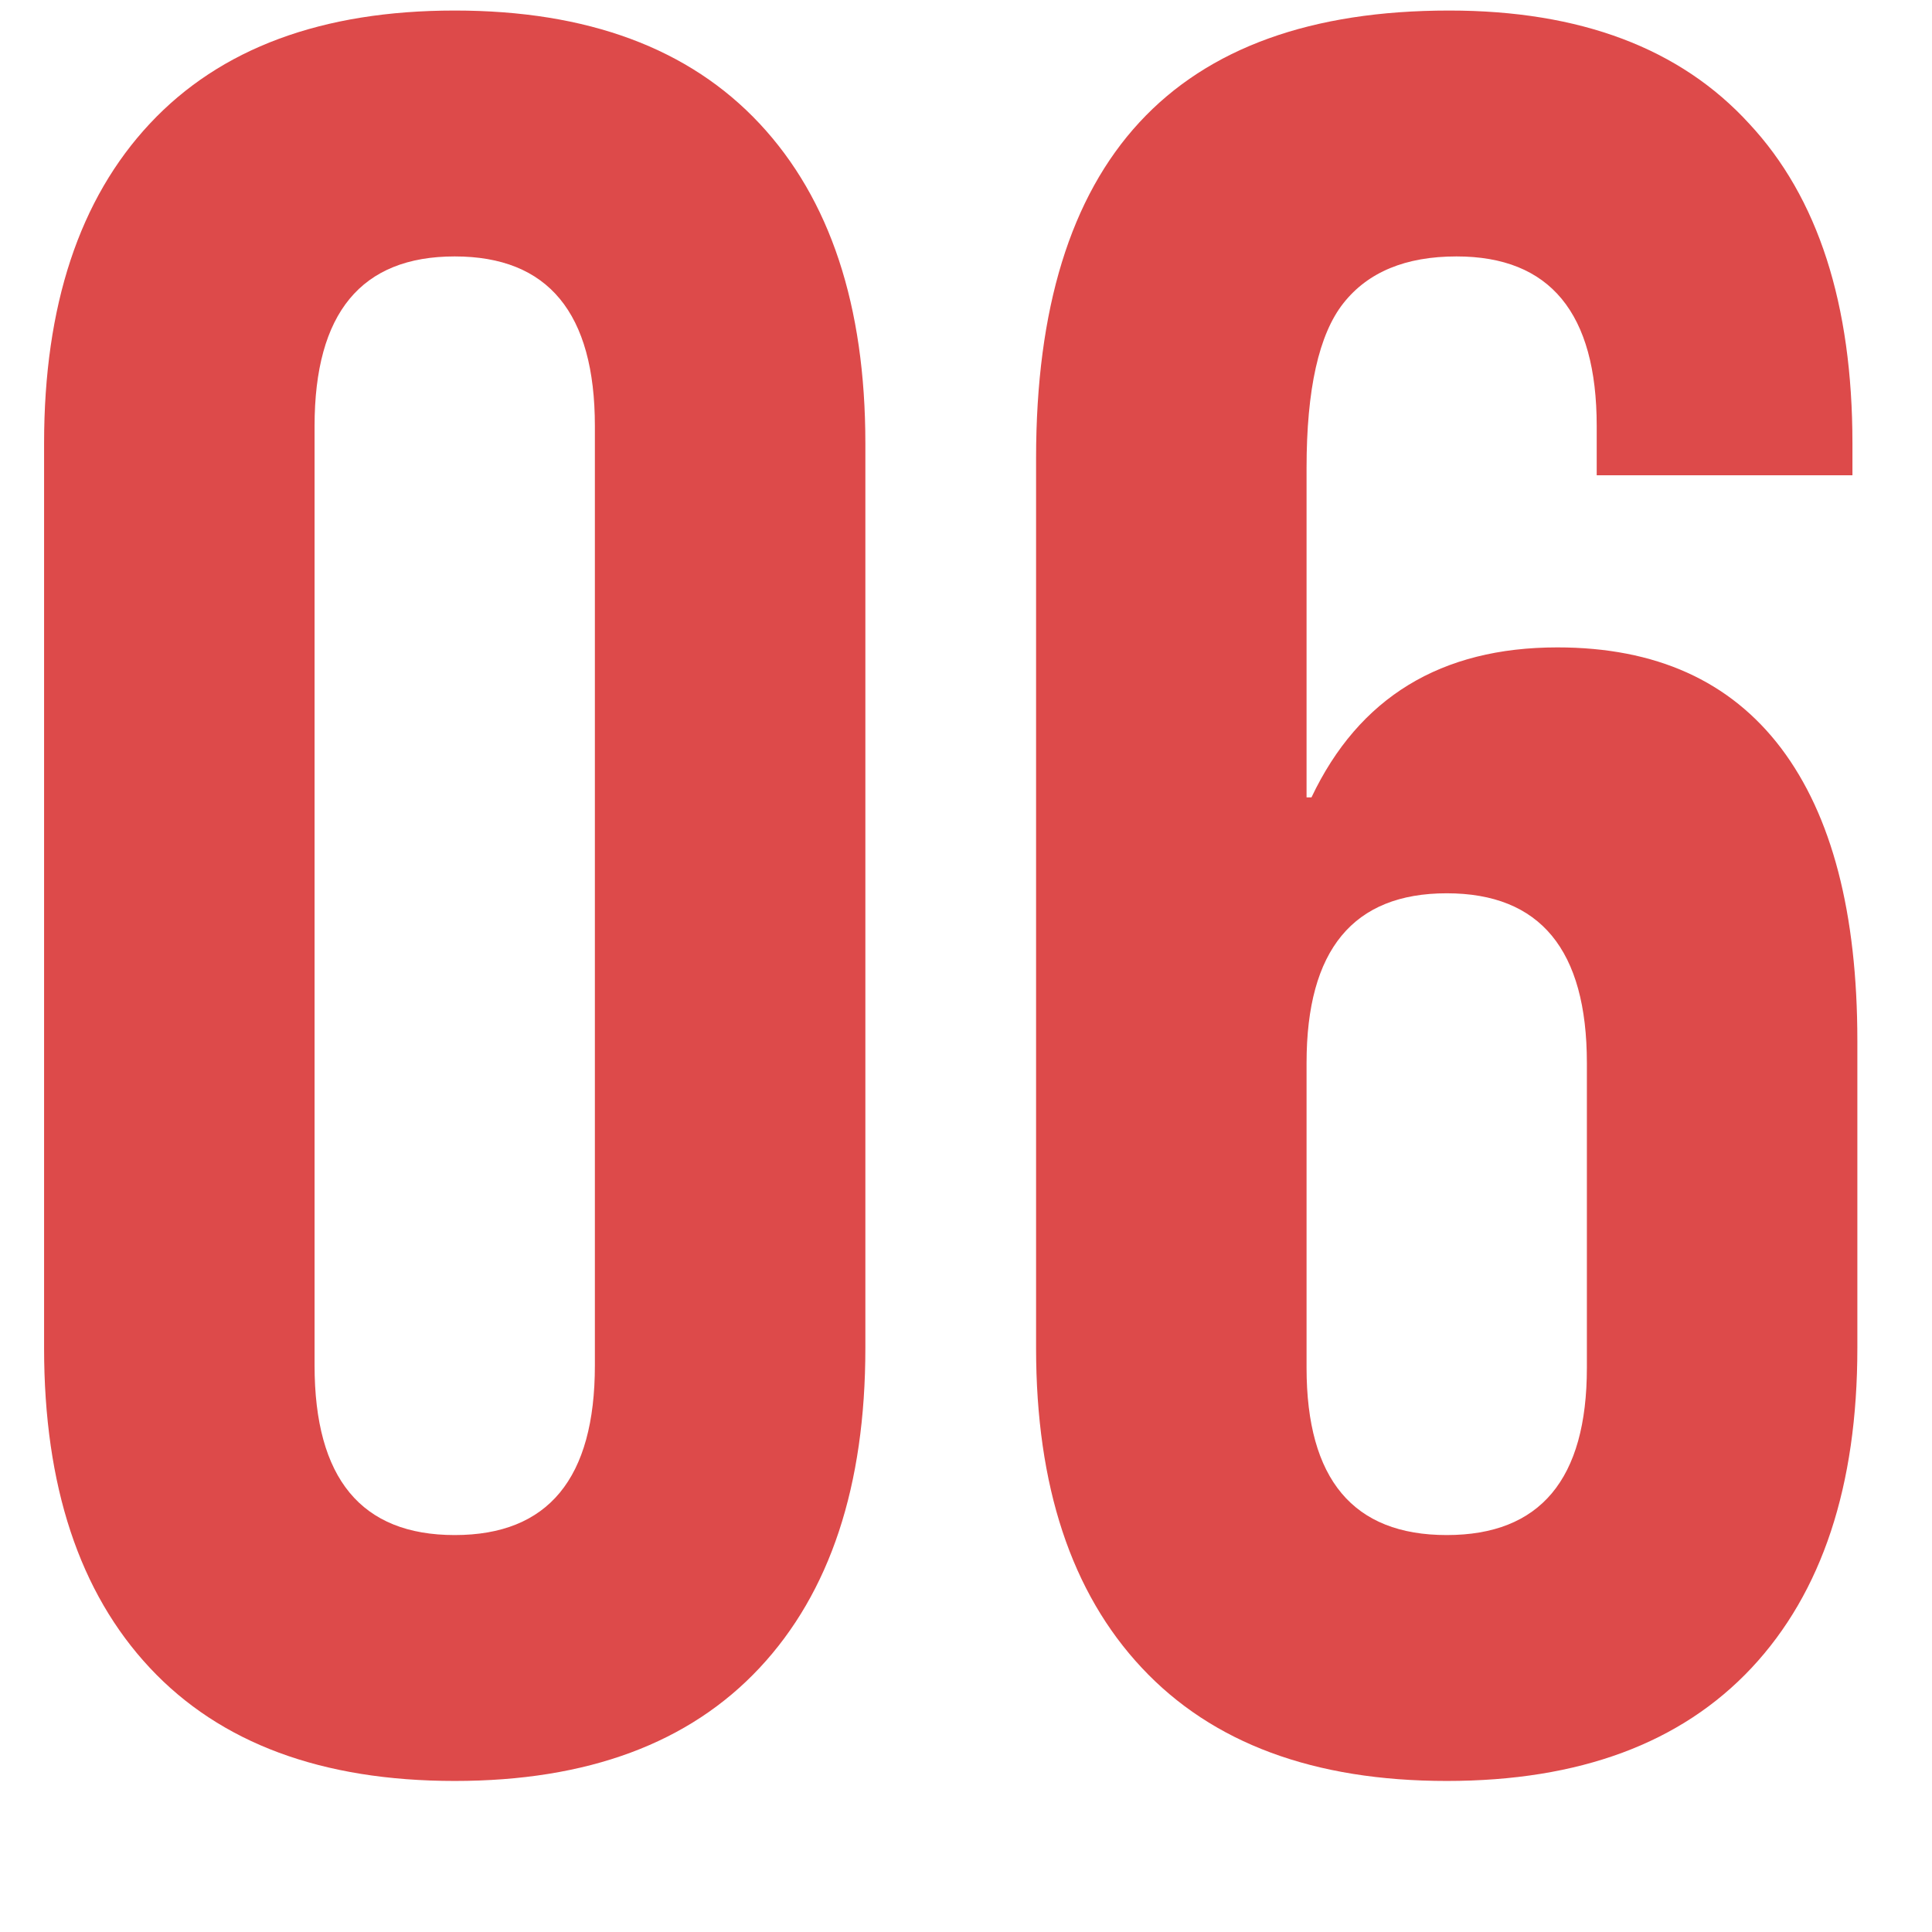
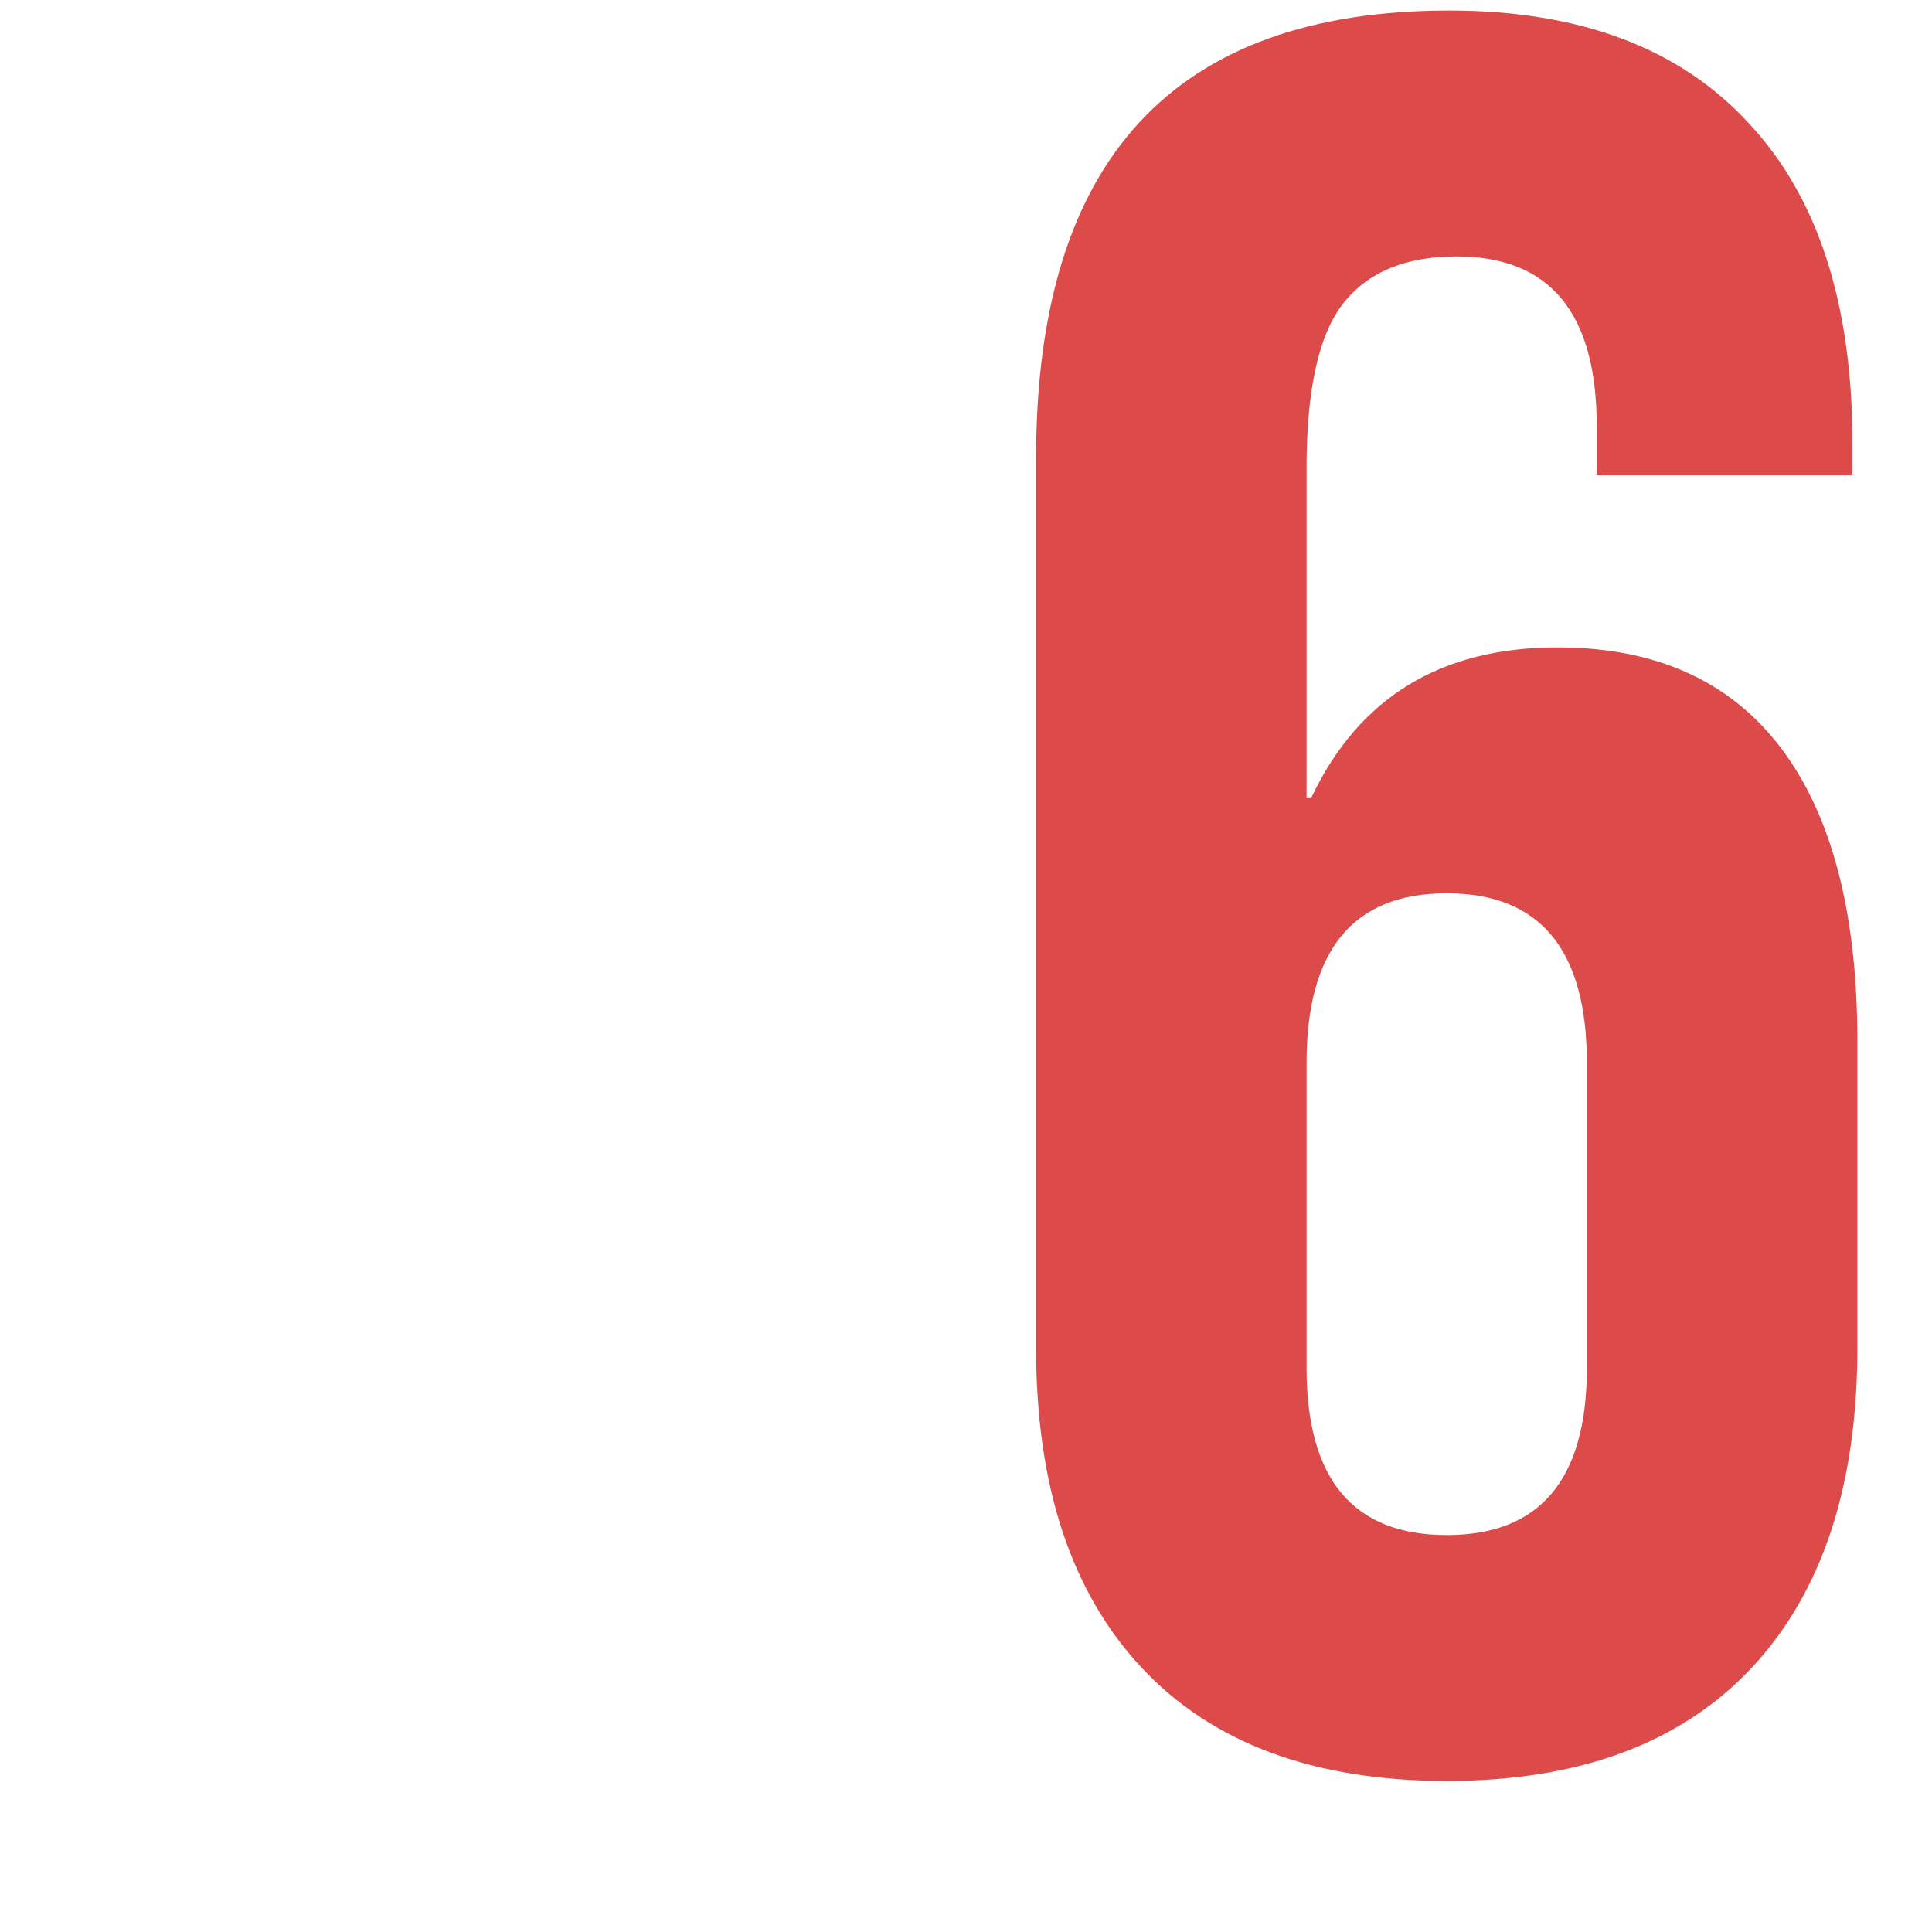
<svg xmlns="http://www.w3.org/2000/svg" width="11" height="11" viewBox="0 0 11 11" fill="none">
  <path d="M8.237 10.14C7.481 10.14 6.902 9.925 6.501 9.496C6.099 9.067 5.899 8.46 5.899 7.676V2.608C5.899 0.909 6.683 0.06 8.251 0.06C8.997 0.06 9.567 0.275 9.959 0.704C10.351 1.124 10.547 1.731 10.547 2.524V2.706H9.091V2.426C9.091 1.782 8.825 1.46 8.293 1.46C8.003 1.46 7.789 1.549 7.649 1.726C7.509 1.903 7.439 2.216 7.439 2.664V4.54H7.467C7.737 3.971 8.204 3.686 8.867 3.686C9.427 3.686 9.851 3.877 10.141 4.26C10.43 4.643 10.575 5.198 10.575 5.926V7.676C10.575 8.46 10.374 9.067 9.973 9.496C9.571 9.925 8.993 10.14 8.237 10.14ZM8.237 8.74C8.769 8.74 9.035 8.423 9.035 7.788V6.052C9.035 5.408 8.769 5.086 8.237 5.086C7.705 5.086 7.439 5.408 7.439 6.052V7.788C7.439 8.423 7.705 8.74 8.237 8.74Z" fill="#DD4A4A" />
-   <path d="M2.589 10.14C1.833 10.14 1.254 9.925 0.853 9.496C0.452 9.067 0.251 8.46 0.251 7.676V2.524C0.251 1.74 0.452 1.133 0.853 0.704C1.254 0.275 1.833 0.06 2.589 0.06C3.345 0.06 3.924 0.275 4.325 0.704C4.726 1.133 4.927 1.74 4.927 2.524V7.676C4.927 8.46 4.726 9.067 4.325 9.496C3.924 9.925 3.345 10.14 2.589 10.14ZM2.589 8.74C3.121 8.74 3.387 8.418 3.387 7.774V2.426C3.387 1.782 3.121 1.46 2.589 1.46C2.057 1.46 1.791 1.782 1.791 2.426V7.774C1.791 8.418 2.057 8.74 2.589 8.74Z" fill="#DD4A4A" />
</svg>